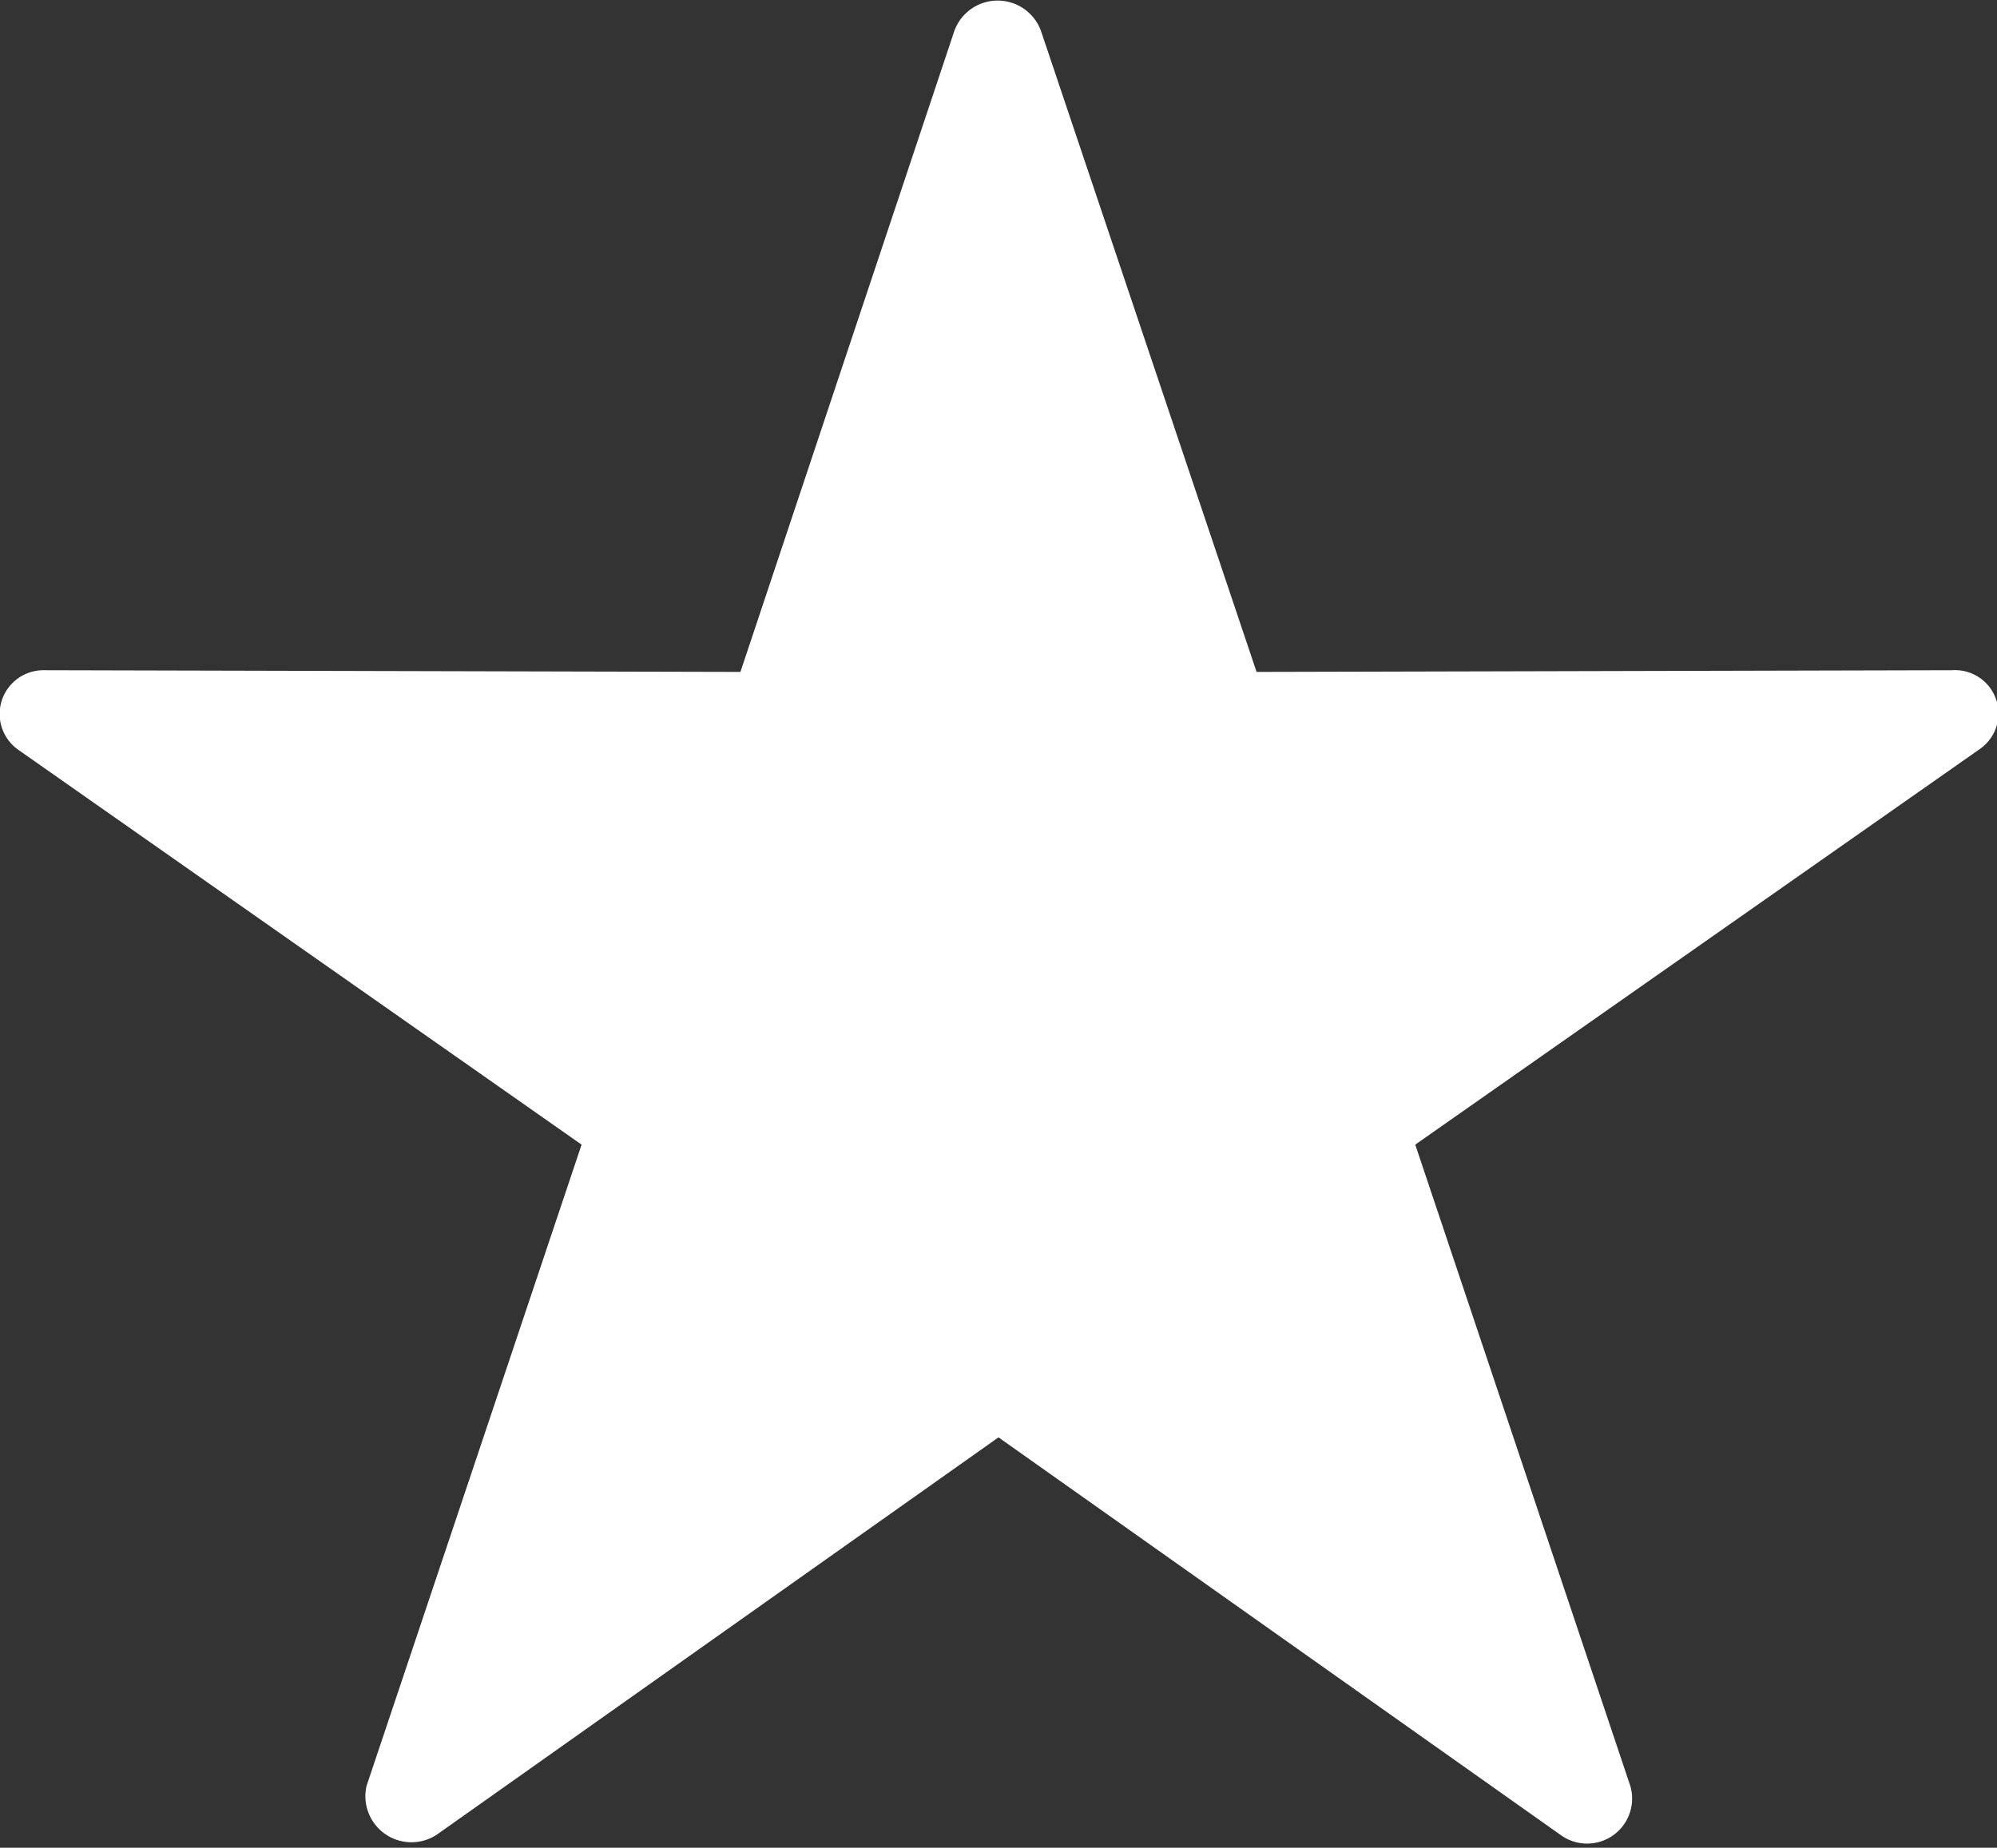
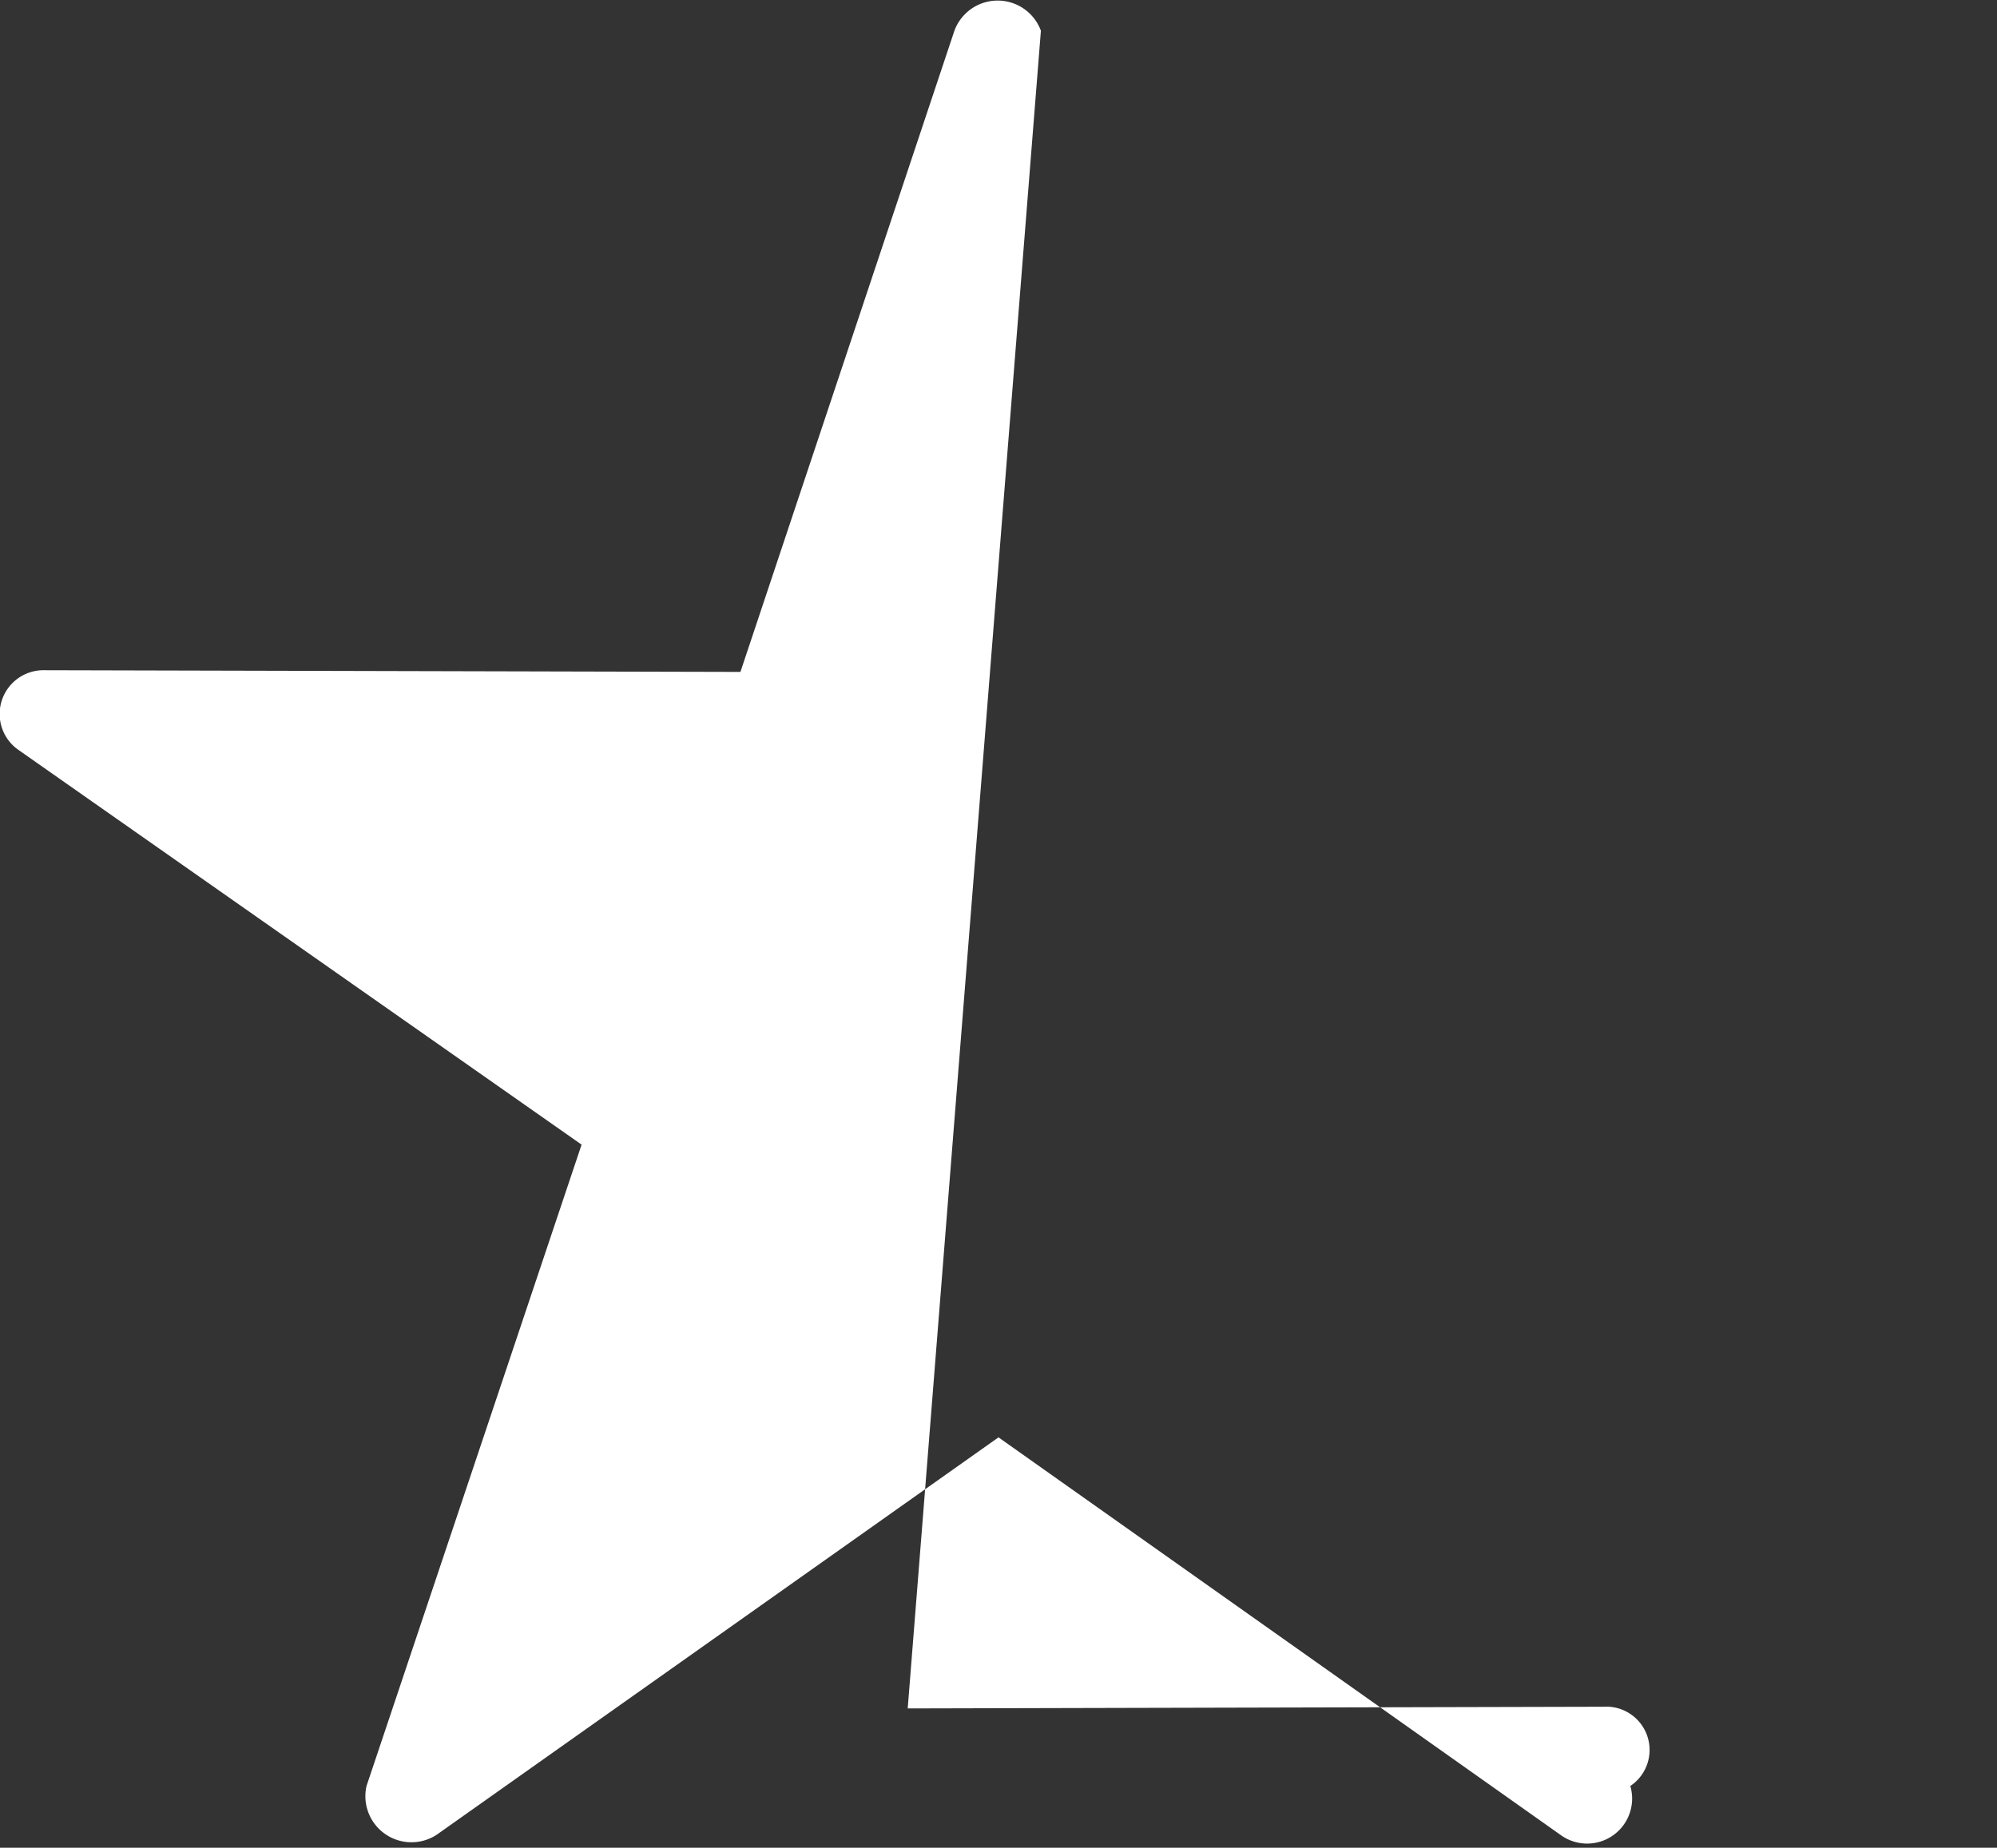
<svg xmlns="http://www.w3.org/2000/svg" width="13" height="12.031" viewBox="0 0 13 12.031" fill="#ffffff" x="0" y="0">
  <rect x="0" y="0" width="13" height="12.031" fill="#333333" stroke="none" />
-   <path d="M859.213,32.2l-1.393,4.175-4.53-.011a0.285,0.285,0,0,0-.174.516l3.67,2.573-1.4,4.176a0.3,0.3,0,0,0,.456.318l3.658-2.588,3.658,2.588a0.293,0.293,0,0,0,.455-0.318l-1.4-4.176,3.671-2.573a0.282,0.282,0,0,0-.174-0.516l-4.53.011L859.776,32.2a0.3,0.3,0,0,0-.563,0h0Z" transform="translate(-853 -32)" />
+   <path d="M859.213,32.2l-1.393,4.175-4.53-.011a0.285,0.285,0,0,0-.174.516l3.67,2.573-1.4,4.176a0.3,0.3,0,0,0,.456.318l3.658-2.588,3.658,2.588a0.293,0.293,0,0,0,.455-0.318a0.282,0.282,0,0,0-.174-0.516l-4.53.011L859.776,32.2a0.3,0.3,0,0,0-.563,0h0Z" transform="translate(-853 -32)" />
</svg>